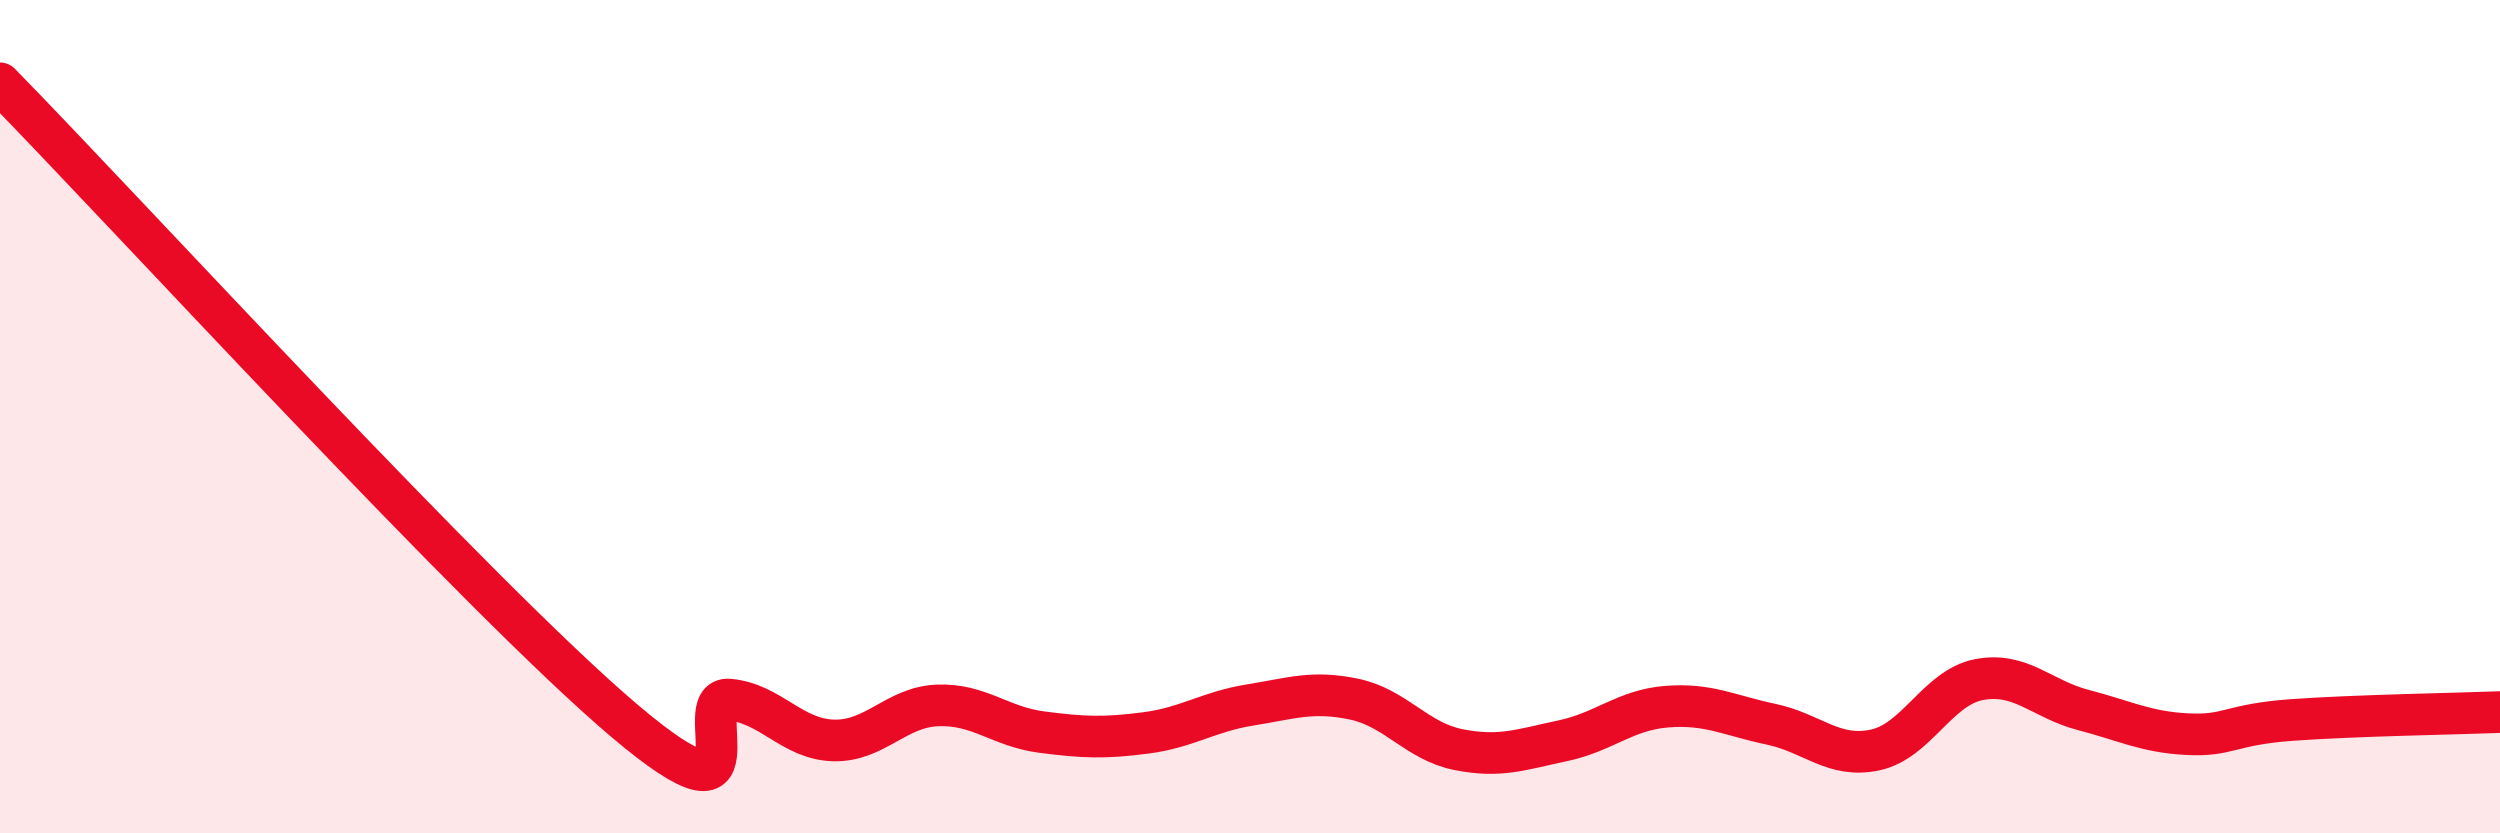
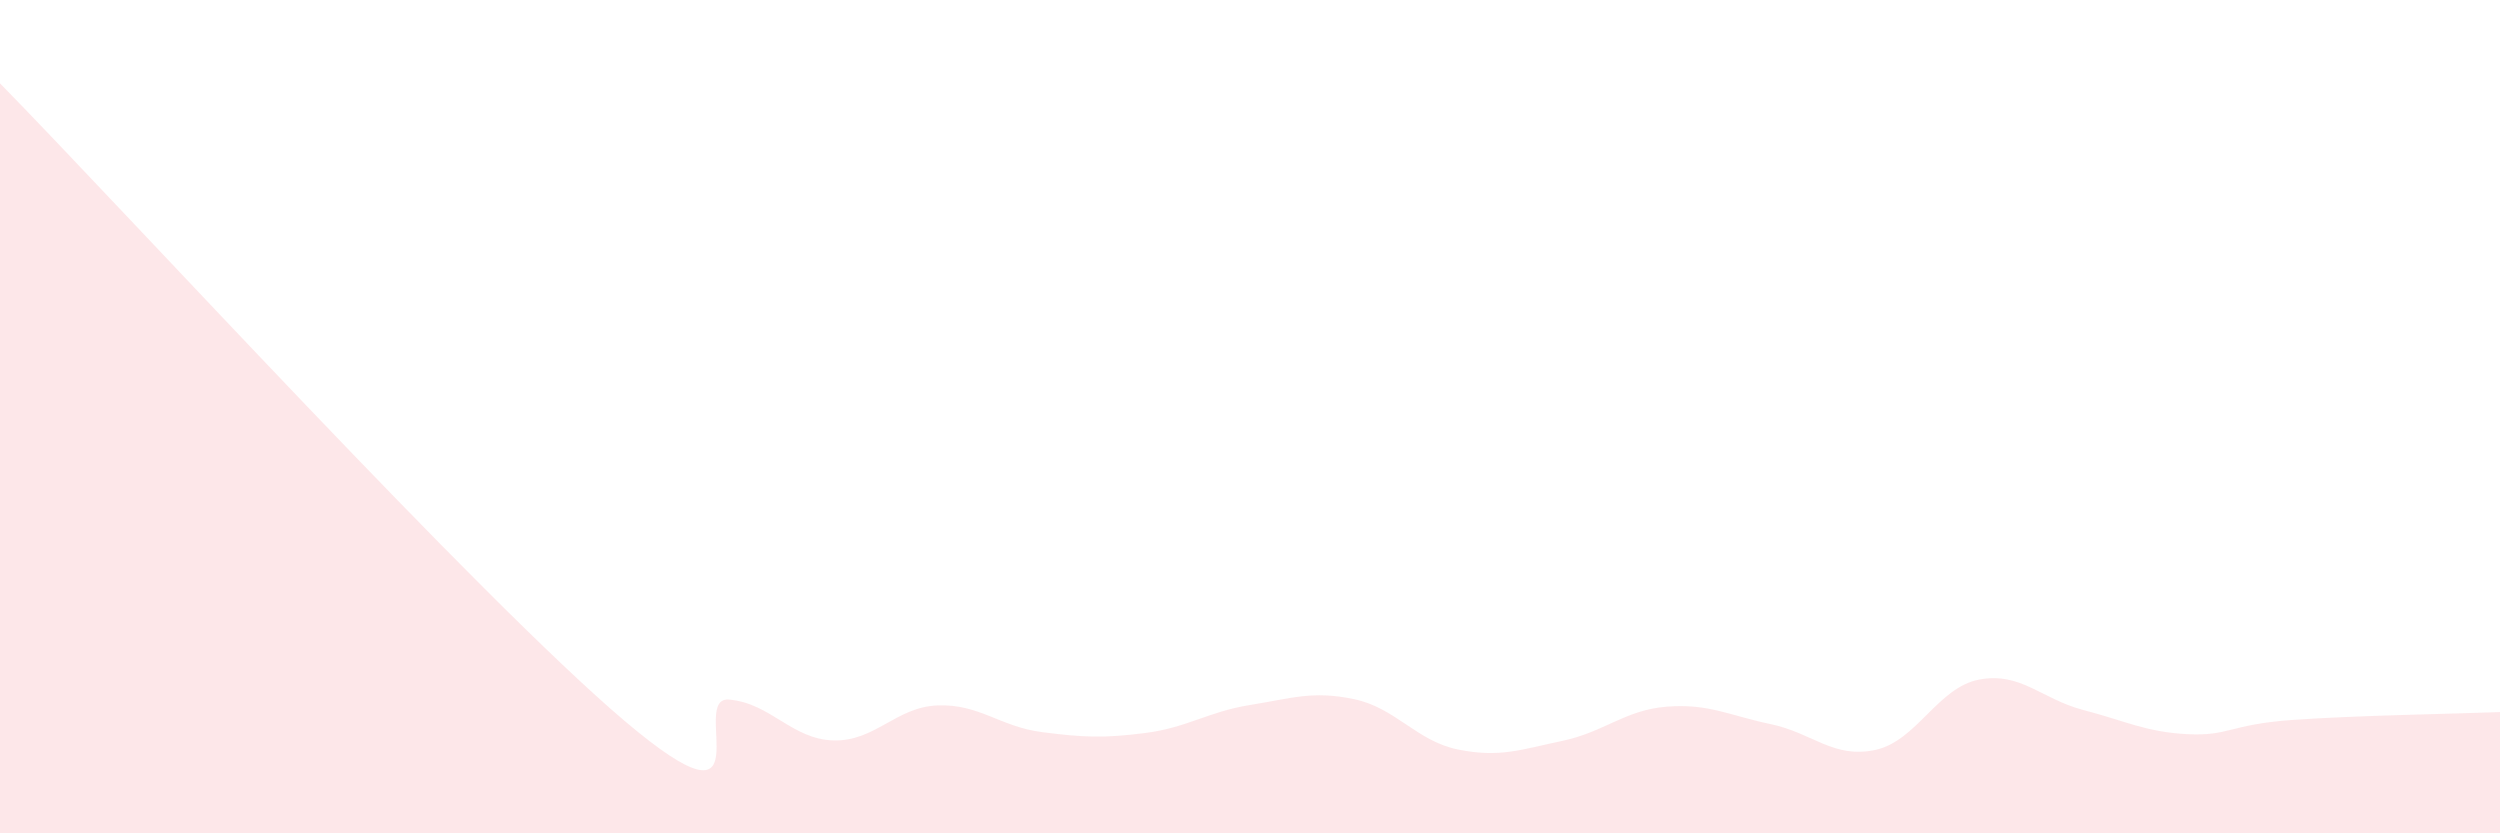
<svg xmlns="http://www.w3.org/2000/svg" width="60" height="20" viewBox="0 0 60 20">
  <path d="M 0,2 C 3,5.06 11.5,14.35 15,17.31 C 18.5,20.27 16.5,16.7 17.5,16.79 C 18.5,16.88 19,17.74 20,17.77 C 21,17.8 21.5,16.97 22.5,16.93 C 23.5,16.89 24,17.44 25,17.57 C 26,17.7 26.5,17.72 27.5,17.59 C 28.5,17.46 29,17.08 30,16.92 C 31,16.76 31.5,16.57 32.5,16.78 C 33.5,16.99 34,17.79 35,17.99 C 36,18.19 36.5,17.99 37.5,17.78 C 38.5,17.57 39,17.04 40,16.96 C 41,16.88 41.5,17.17 42.5,17.38 C 43.5,17.59 44,18.21 45,18 C 46,17.79 46.5,16.5 47.5,16.31 C 48.5,16.12 49,16.78 50,17.04 C 51,17.3 51.5,17.57 52.5,17.62 C 53.5,17.67 53.5,17.39 55,17.28 C 56.5,17.17 59,17.13 60,17.09L60 20L0 20Z" fill="#EB0A25" opacity="0.1" stroke-linecap="round" stroke-linejoin="round" />
-   <path d="M 0,2 C 3,5.06 11.5,14.35 15,17.31 C 18.5,20.27 16.5,16.7 17.5,16.79 C 18.5,16.88 19,17.74 20,17.77 C 21,17.8 21.5,16.97 22.5,16.93 C 23.5,16.89 24,17.44 25,17.57 C 26,17.7 26.5,17.72 27.5,17.59 C 28.5,17.46 29,17.08 30,16.92 C 31,16.76 31.5,16.57 32.5,16.78 C 33.5,16.99 34,17.79 35,17.99 C 36,18.19 36.5,17.99 37.5,17.78 C 38.5,17.57 39,17.04 40,16.96 C 41,16.88 41.5,17.17 42.5,17.38 C 43.5,17.59 44,18.21 45,18 C 46,17.79 46.5,16.5 47.5,16.31 C 48.5,16.12 49,16.78 50,17.04 C 51,17.3 51.5,17.57 52.5,17.62 C 53.5,17.67 53.5,17.39 55,17.28 C 56.5,17.17 59,17.13 60,17.09" stroke="#EB0A25" stroke-width="1" fill="none" stroke-linecap="round" stroke-linejoin="round" />
</svg>